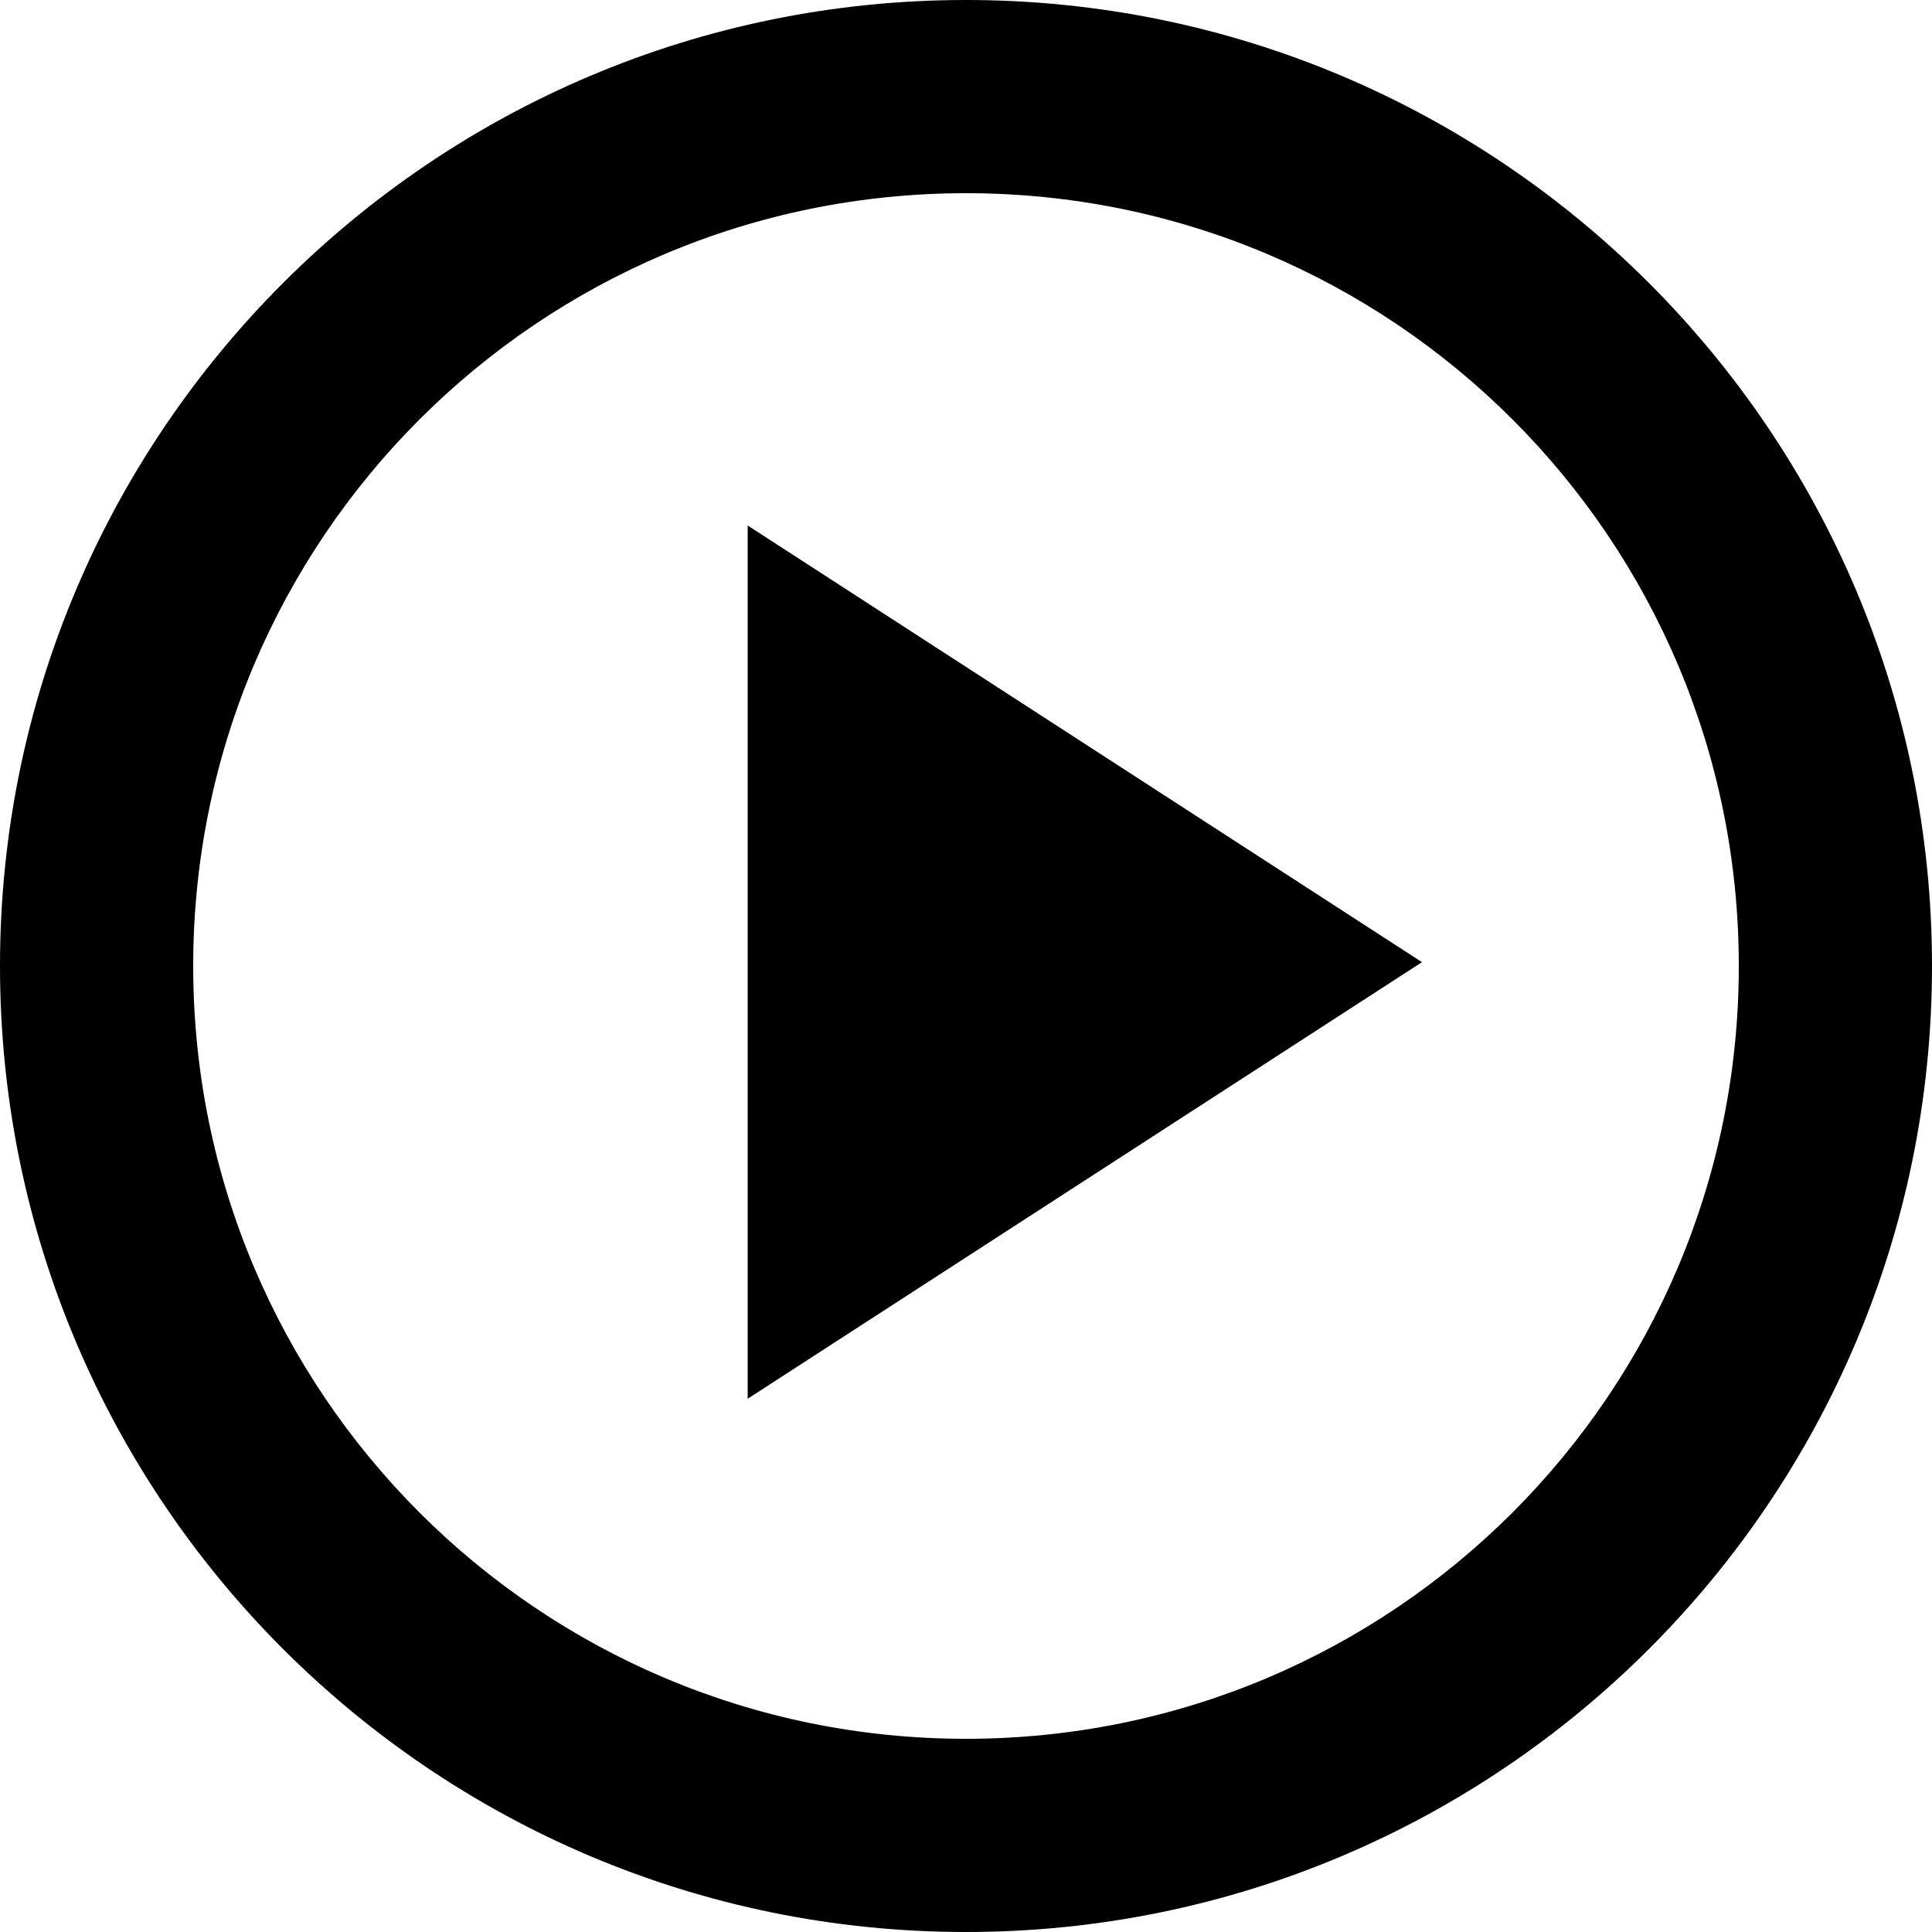
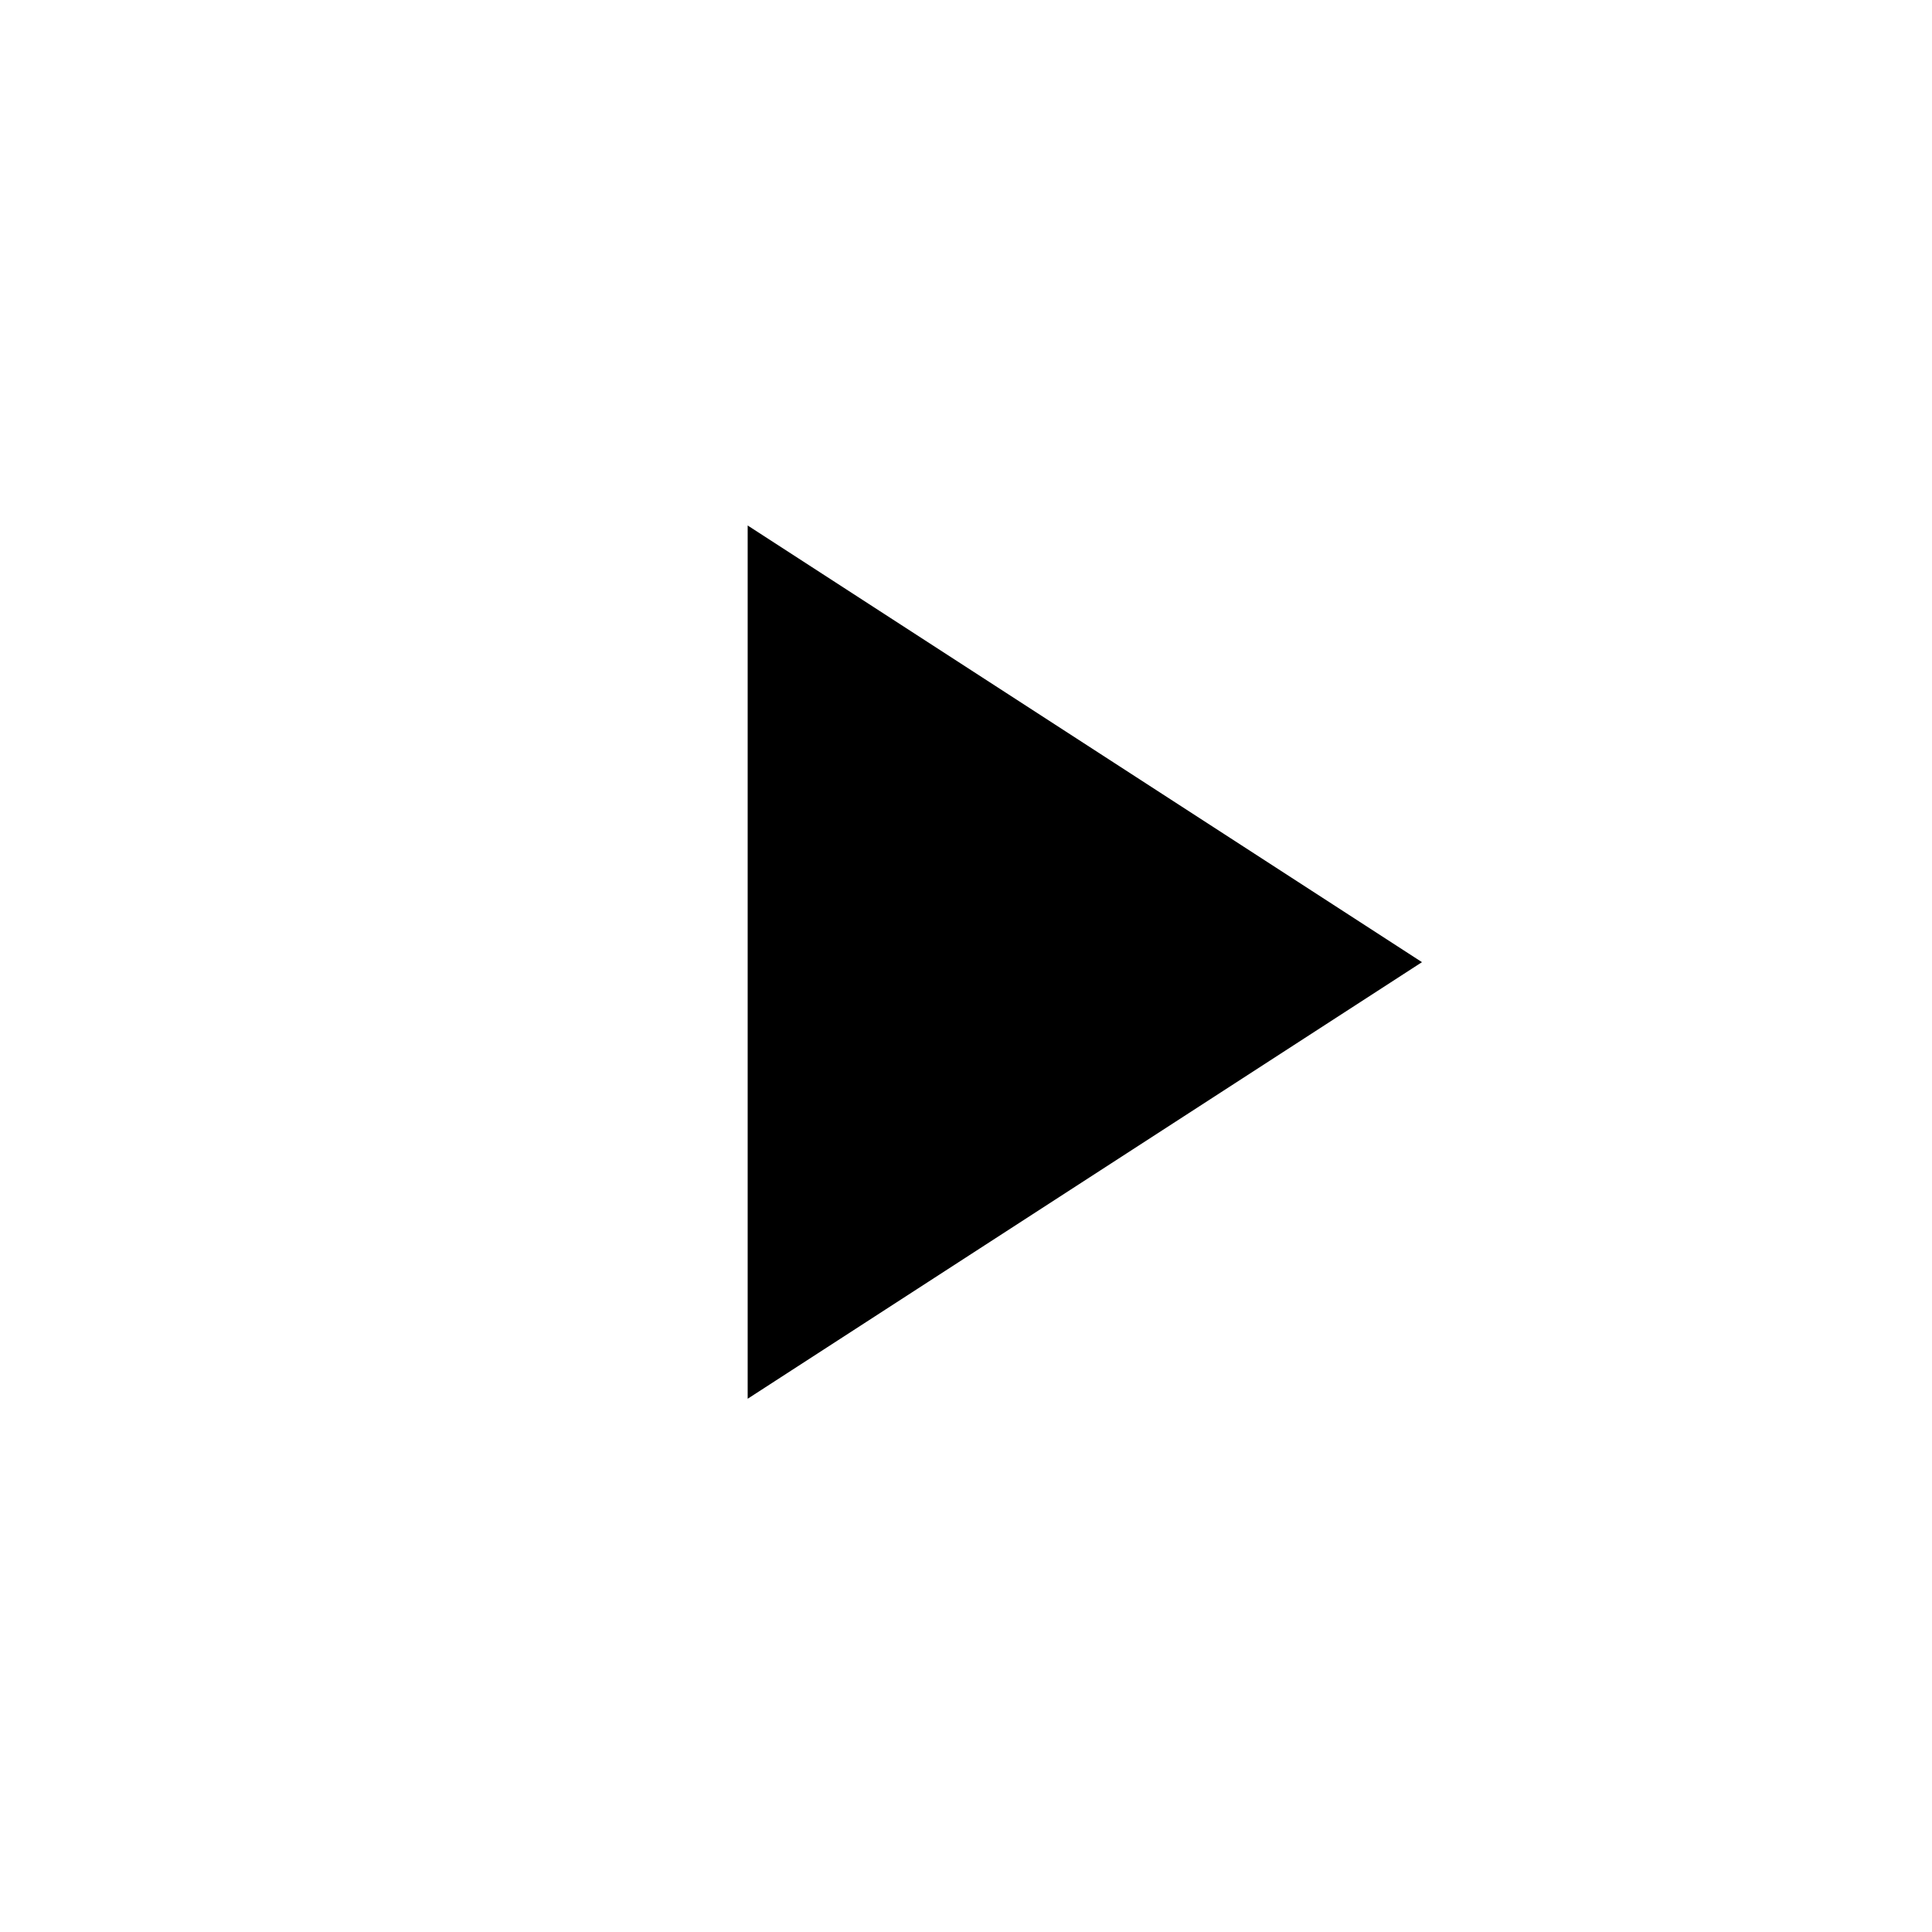
<svg xmlns="http://www.w3.org/2000/svg" viewBox="0 0 100 100">
  <g fill="#000" fill-rule="nonzero">
-     <path d="M50 10c22.102 0 40 17.898 40 40S72.102 90 50 90 10 72.102 10 50s17.898-40 40-40m0-10C22.398 0 0 22.398 0 50s22.398 50 50 50 50-22.398 50-50S77.602 0 50 0Z" />
    <path d="m38.699 27.199 34.902 22.602-34.902 22.598z" />
  </g>
</svg>